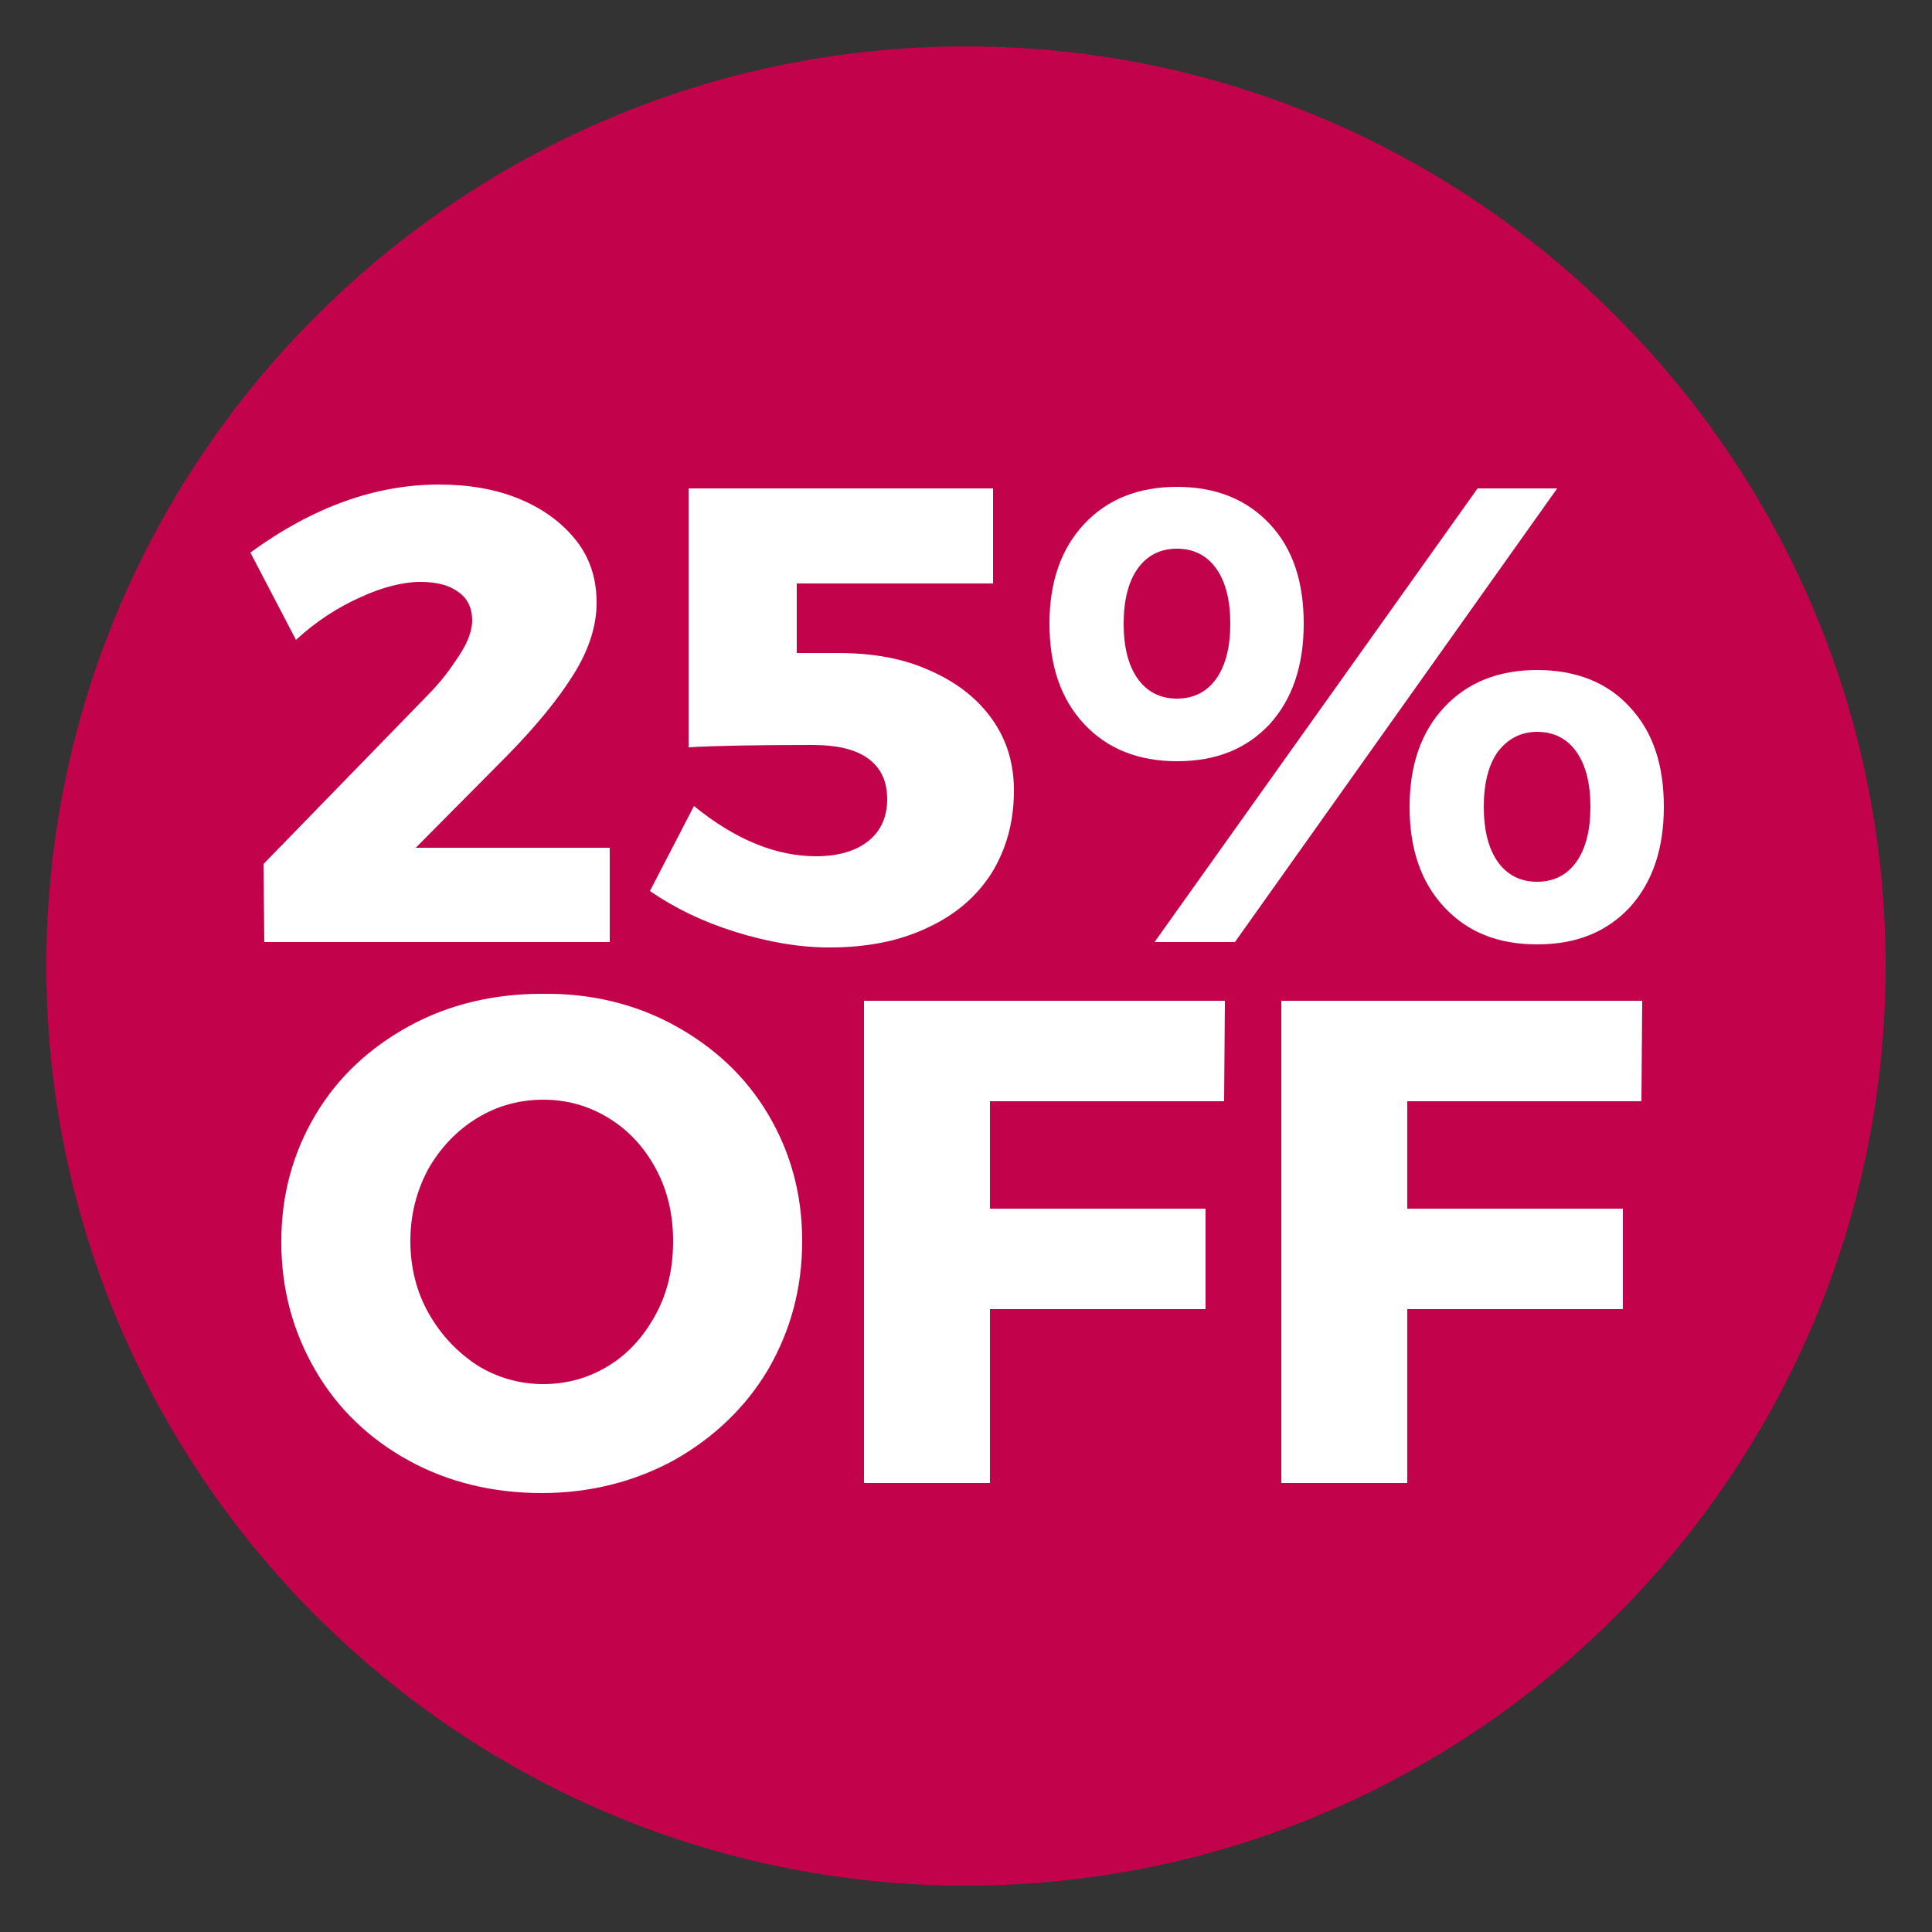
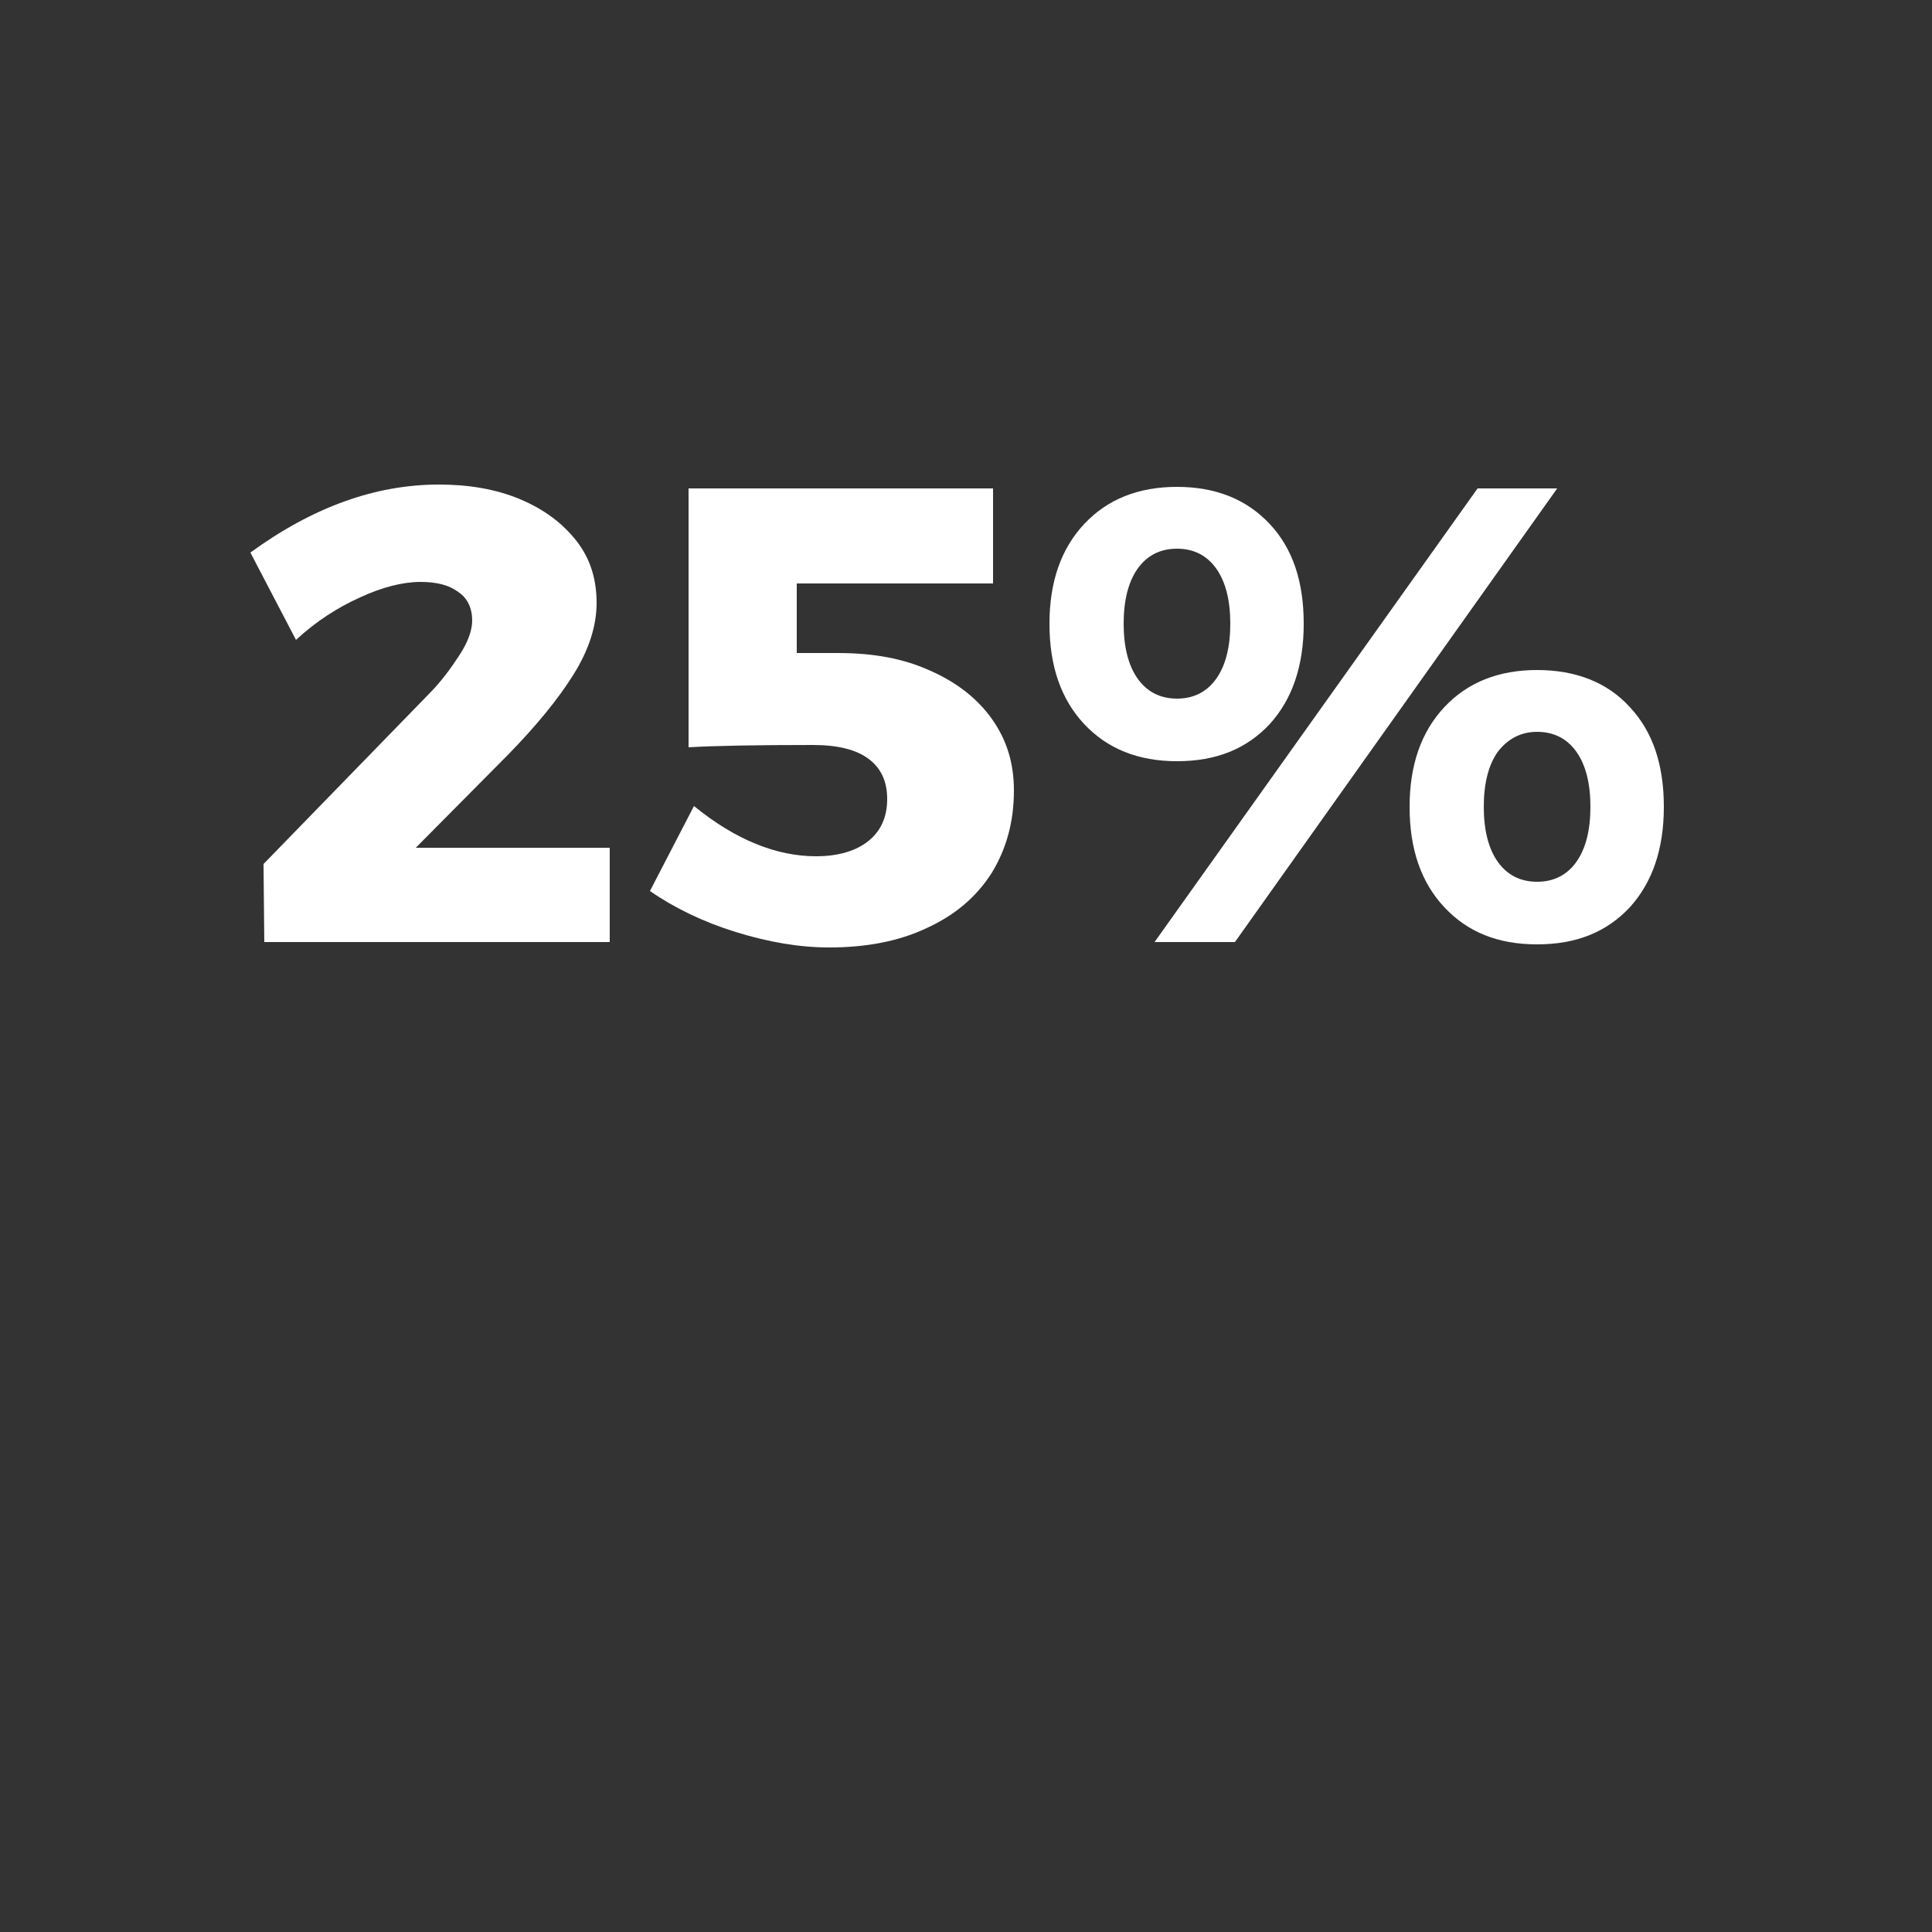
<svg xmlns="http://www.w3.org/2000/svg" version="1.1" id="Capa_1" x="0px" y="0px" viewBox="0 0 250 250" style="enable-background:new 0 0 250 250;" xml:space="preserve">
  <rect x="0" y="0" width="250" height="250" fill="#333333" stroke="none" />
  <style type="text/css">
	.st0{fill:#C2024B;}
	.st1{fill:#FFFFFF;}
</style>
-   <path class="st0" d="M125,244C59.4,244,6,190.6,6,125S59.4,6,125,6s119,53.4,119,119S190.6,244,125,244z" />
  <g>
    <path class="st1" d="M78.9,109.6v12.3H34.2l-0.1-10.1l21.3-21.9c1.7-1.7,3-3.5,4.1-5.2c1.1-1.7,1.6-3.2,1.6-4.4   c0-1.6-0.6-2.9-1.8-3.7c-1.2-0.9-2.8-1.3-4.9-1.3c-2.3,0-5,0.7-7.8,2c-2.9,1.3-5.7,3.1-8.3,5.5l-5.9-11.3   c8.1-5.9,16.2-8.8,24.4-8.8c3.9,0,7.4,0.6,10.5,1.9c3.1,1.3,5.5,3.1,7.3,5.4c1.8,2.3,2.6,5,2.6,8s-1,6.1-3,9.3   c-2,3.2-4.8,6.6-8.4,10.3l-12,12.1H78.9z" />
    <path class="st1" d="M120.4,86.8c3.4,1.5,6.1,3.6,8,6.3c1.9,2.7,2.8,5.7,2.8,9.2c0,4.1-1,7.6-2.9,10.7c-2,3.1-4.7,5.4-8.4,7.1   c-3.6,1.7-7.8,2.5-12.6,2.5c-3.9,0-7.9-0.7-12.1-2c-4.2-1.3-7.9-3.1-11.1-5.3l5.7-11c5.4,4.4,10.7,6.5,15.8,6.5   c2.9,0,5.2-0.7,6.8-2c1.6-1.3,2.4-3.1,2.4-5.4c0-2.3-0.8-4-2.4-5.2c-1.6-1.2-4-1.8-7.2-1.8c-7.4,0-12.8,0.1-16.1,0.3V63.2h39.4   v12.3h-25.4v9h5.3C113,84.5,116.9,85.2,120.4,86.8z" />
    <path class="st1" d="M164.3,67.8c3,3.2,4.4,7.5,4.4,12.9c0,5.5-1.5,9.8-4.4,13c-3,3.2-6.9,4.8-12,4.8c-5,0-9-1.6-12-4.8   c-3-3.2-4.5-7.5-4.5-13c0-5.4,1.5-9.7,4.5-12.9c3-3.2,7-4.8,12-4.8C157.3,63,161.3,64.6,164.3,67.8z M147.2,73.6   c-1.2,1.7-1.8,4.1-1.8,7.1c0,3,0.6,5.4,1.8,7.1c1.2,1.7,2.9,2.6,5.1,2.6c2.2,0,3.9-0.9,5.1-2.6c1.2-1.7,1.8-4.1,1.8-7.1   c0-3-0.6-5.4-1.8-7.1c-1.2-1.7-2.9-2.6-5.1-2.6C150.1,71,148.4,71.9,147.2,73.6z M191.2,63.2h10.3l-41.7,58.7h-10.4L191.2,63.2z    M210.9,91.5c3,3.2,4.4,7.5,4.4,12.9c0,5.5-1.5,9.8-4.4,13c-3,3.2-6.9,4.8-12,4.8s-9-1.6-12-4.8c-3-3.2-4.5-7.5-4.5-13   c0-5.4,1.5-9.7,4.5-12.9c3-3.2,7-4.8,12-4.8S208,88.3,210.9,91.5z M193.8,97.3c-1.2,1.7-1.8,4.1-1.8,7.1s0.6,5.4,1.8,7.1   c1.2,1.7,2.9,2.6,5.1,2.6c2.2,0,3.9-0.9,5.1-2.6c1.2-1.7,1.8-4.1,1.8-7.1s-0.6-5.4-1.8-7.1c-1.2-1.7-2.9-2.6-5.1-2.6   C196.8,94.7,195.1,95.6,193.8,97.3z" />
  </g>
  <g>
-     <path class="st1" d="M87.3,132.7c5.1,2.8,9.2,6.6,12.1,11.5c2.9,4.9,4.4,10.3,4.4,16.4c0,6.1-1.5,11.6-4.4,16.6   c-2.9,4.9-7,8.8-12.1,11.7c-5.1,2.8-10.9,4.3-17.2,4.3c-6.3,0-12.1-1.4-17.2-4.2c-5.1-2.8-9.2-6.7-12.1-11.7   c-2.9-5-4.4-10.5-4.4-16.6c0-6.1,1.5-11.5,4.4-16.4c2.9-4.9,7-8.7,12.1-11.5c5.1-2.8,10.9-4.2,17.2-4.2   C76.4,128.5,82.2,129.9,87.3,132.7z M61.7,144.7c-2.6,1.6-4.7,3.8-6.3,6.6c-1.5,2.8-2.3,5.9-2.3,9.3c0,3.4,0.8,6.6,2.4,9.4   c1.6,2.8,3.7,5,6.3,6.7c2.6,1.6,5.5,2.4,8.5,2.4c3.1,0,5.9-0.8,8.5-2.4c2.6-1.6,4.6-3.9,6.1-6.7c1.5-2.8,2.2-5.9,2.2-9.4   c0-3.4-0.7-6.5-2.2-9.3c-1.5-2.8-3.5-5-6.1-6.6c-2.6-1.6-5.4-2.4-8.5-2.4C67.2,142.3,64.3,143.1,61.7,144.7z" />
-     <path class="st1" d="M111.9,129.5h46.6l-0.1,13h-30.3v13.9h27.9v13h-27.9v22.5h-16.3V129.5z" />
-     <path class="st1" d="M165.9,129.5h46.6l-0.1,13h-30.3v13.9h27.9v13h-27.9v22.5h-16.3V129.5z" />
-   </g>
+     </g>
</svg>